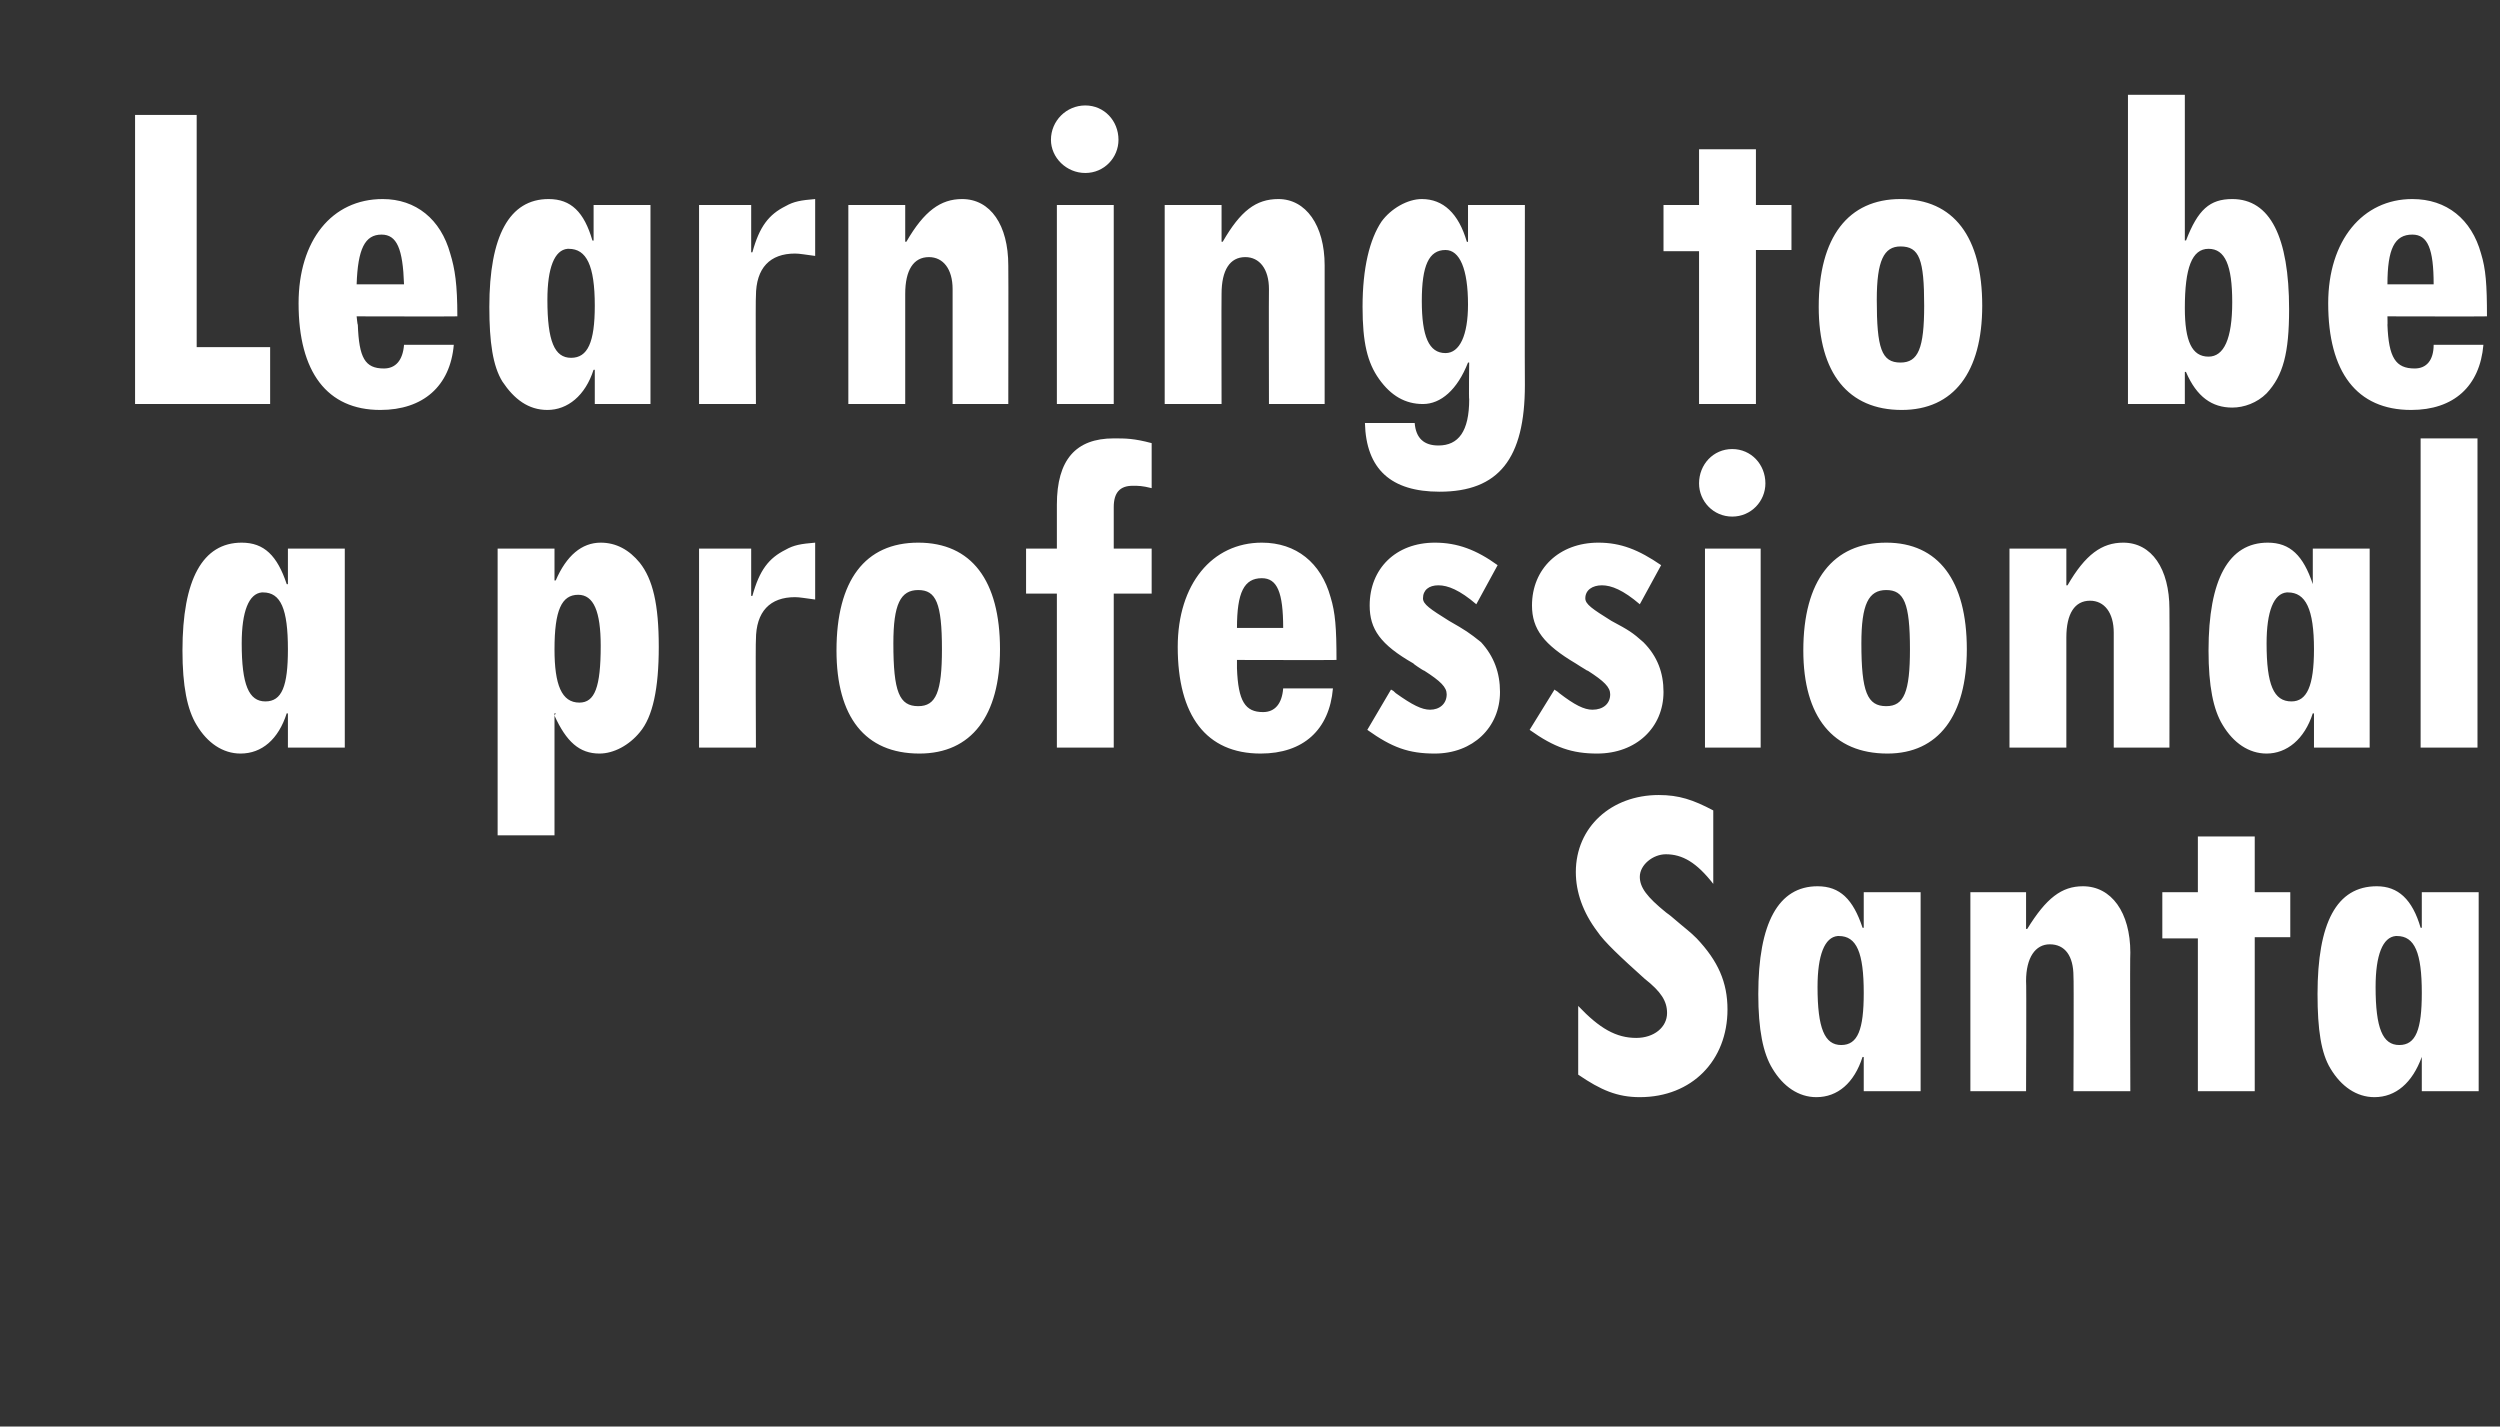
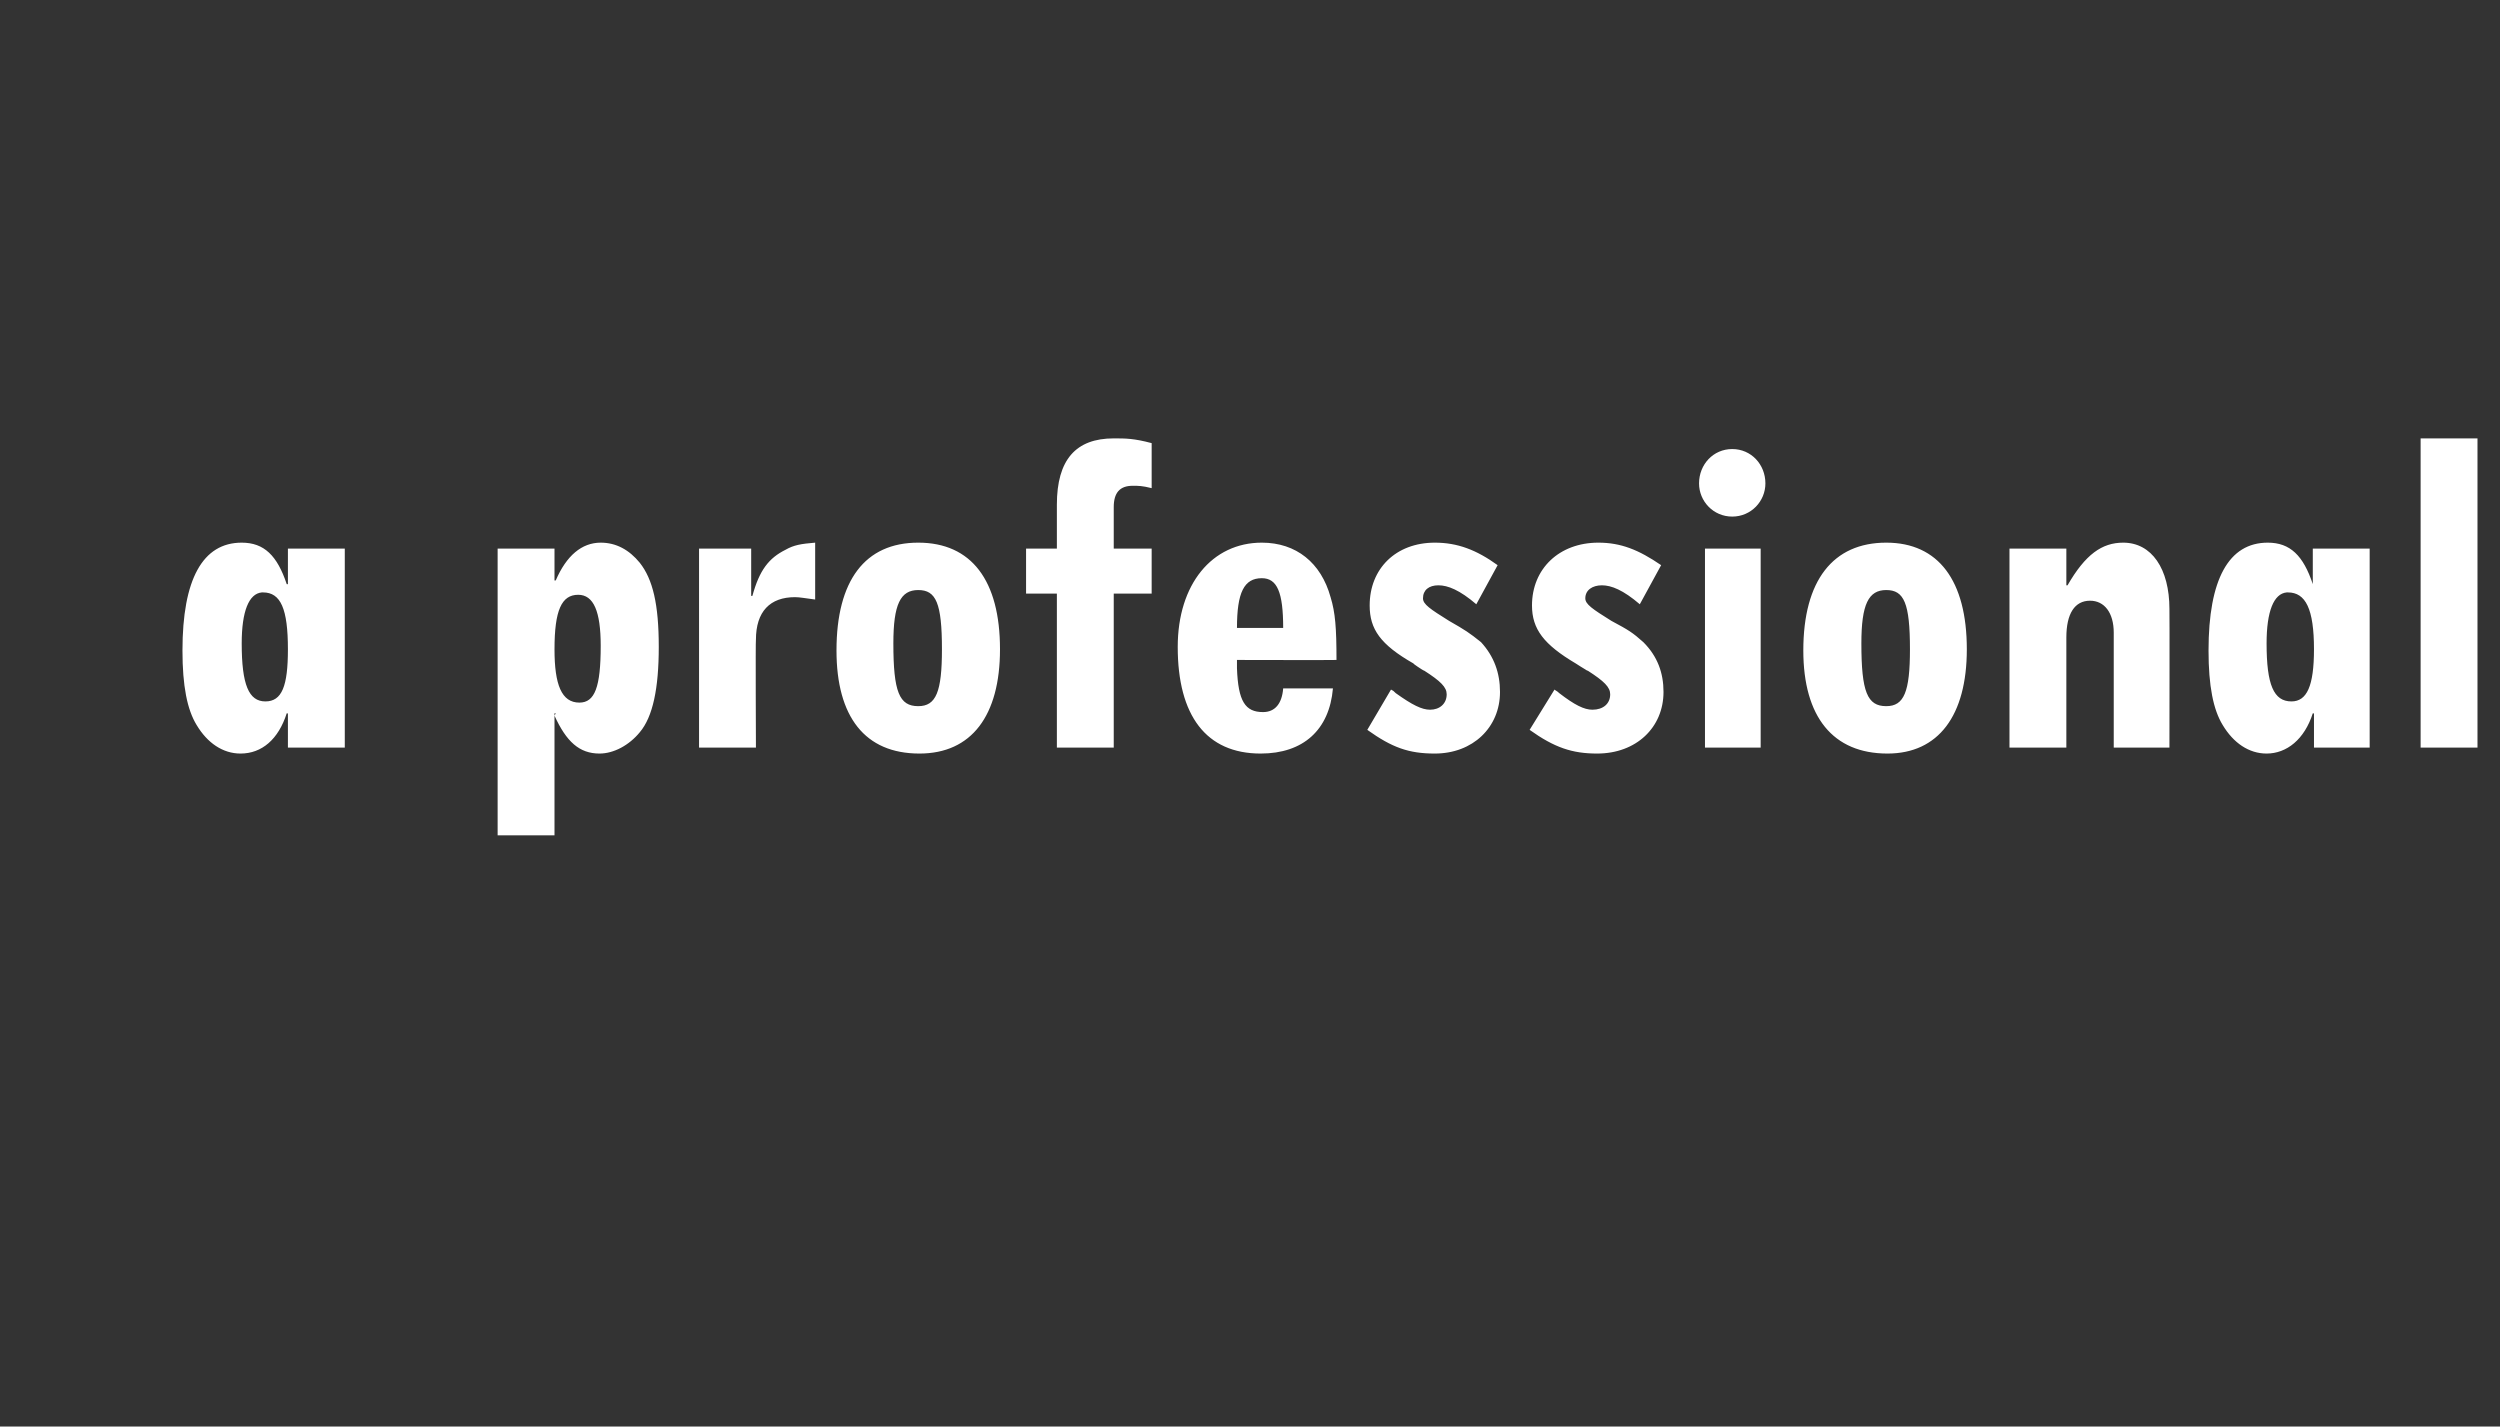
<svg xmlns="http://www.w3.org/2000/svg" version="1.1" width="211px" height="120.4px" viewBox="0 -8 211 120.4" style="top:-8px">
  <rect x="0" y="-8" width="211" height="120.4" fill="#333333" stroke="none" />
  <desc>Learning to be a professional Santa</desc>
  <defs />
  <g id="Polygon9433">
-     <path d="M 133.2 76.9 C 135 78.8 136.4 79.6 138.1 79.6 C 139.6 79.6 140.7 78.7 140.7 77.5 C 140.7 76.5 140.2 75.7 138.8 74.6 C 136.8 72.8 135.4 71.5 134.8 70.6 C 133.6 69 133 67.3 133 65.6 C 133 61.8 136 59.1 140 59.1 C 141.7 59.1 142.9 59.5 144.6 60.4 C 144.6 60.4 144.6 66.6 144.6 66.6 C 143.2 64.8 142 64.1 140.6 64.1 C 139.5 64.1 138.4 65 138.4 66 C 138.4 66.9 139 67.7 140.6 69 C 140.6 69 141 69.3 141 69.3 C 142.4 70.5 142.6 70.6 143.2 71.2 C 145 73.1 145.8 74.9 145.8 77.2 C 145.8 81.5 142.8 84.6 138.4 84.6 C 136.5 84.6 135.1 84 133.2 82.7 C 133.2 82.7 133.2 76.9 133.2 76.9 Z M 153.4 75.3 C 153.4 78.8 154 80.2 155.4 80.2 C 156.8 80.2 157.3 78.9 157.3 75.8 C 157.3 72.4 156.7 71 155.2 71 C 155.2 71 155.1 71 155.1 71 C 154 71.1 153.4 72.6 153.4 75.3 Z M 157.3 81.2 C 157.3 81.2 157.24 81.24 157.2 81.2 C 156.5 83.4 155.1 84.6 153.3 84.6 C 151.8 84.6 150.5 83.7 149.6 82.2 C 148.8 80.9 148.4 78.9 148.4 75.9 C 148.4 69.9 150.1 66.8 153.4 66.8 C 155.3 66.8 156.4 67.9 157.2 70.3 C 157.2 70.32 157.3 70.3 157.3 70.3 L 157.3 67.3 L 162.1 67.3 L 162.1 84.1 L 157.3 84.1 L 157.3 81.2 Z M 171 70.4 C 171 70.4 171.12 70.4 171.1 70.4 C 172.7 67.8 174 66.8 175.8 66.8 C 178.2 66.8 179.8 69 179.8 72.4 C 179.76 72.44 179.8 84.1 179.8 84.1 L 175 84.1 C 175 84.1 175.04 74.4 175 74.4 C 175 72.7 174.3 71.7 173 71.7 C 171.8 71.7 171 72.8 171 74.8 C 171.04 74.8 171 84.1 171 84.1 L 166.3 84.1 L 166.3 67.3 L 171 67.3 L 171 70.4 Z M 190.3 62.6 L 190.3 67.3 L 193.3 67.3 L 193.3 71.1 L 190.3 71.1 L 190.3 84.1 L 185.5 84.1 L 185.5 71.2 L 182.5 71.2 L 182.5 67.3 L 185.5 67.3 L 185.5 62.6 L 190.3 62.6 Z M 200.5 75.3 C 200.5 78.8 201.1 80.2 202.5 80.2 C 203.9 80.2 204.4 78.9 204.4 75.8 C 204.4 72.4 203.8 71 202.3 71 C 202.3 71 202.2 71 202.2 71 C 201.1 71.1 200.5 72.6 200.5 75.3 Z M 204.4 81.2 C 204.4 81.2 204.36 81.24 204.4 81.2 C 203.6 83.4 202.2 84.6 200.4 84.6 C 198.9 84.6 197.6 83.7 196.7 82.2 C 195.9 80.9 195.6 78.9 195.6 75.9 C 195.6 69.9 197.2 66.8 200.6 66.8 C 202.4 66.8 203.6 67.9 204.3 70.3 C 204.32 70.32 204.4 70.3 204.4 70.3 L 204.4 67.3 L 209.2 67.3 L 209.2 84.1 L 204.4 84.1 L 204.4 81.2 Z " stroke="none" fill="#fff" />
-   </g>
+     </g>
  <g id="Polygon9432">
    <path d="M 20.4 46.3 C 20.4 49.8 21 51.2 22.4 51.2 C 23.8 51.2 24.3 49.9 24.3 46.8 C 24.3 43.4 23.7 42 22.2 42 C 22.2 42 22.1 42 22.1 42 C 21 42.1 20.4 43.6 20.4 46.3 Z M 24.3 52.2 C 24.3 52.2 24.25 52.24 24.2 52.2 C 23.5 54.4 22.1 55.6 20.3 55.6 C 18.8 55.6 17.5 54.7 16.6 53.2 C 15.8 51.9 15.4 49.9 15.4 46.9 C 15.4 40.9 17.1 37.8 20.4 37.8 C 22.3 37.8 23.4 38.9 24.2 41.3 C 24.21 41.32 24.3 41.3 24.3 41.3 L 24.3 38.3 L 29.1 38.3 L 29.1 55.1 L 24.3 55.1 L 24.3 52.2 Z M 46.8 46.8 C 46.8 49.8 47.4 51.3 48.9 51.3 C 50.2 51.3 50.7 50 50.7 46.5 C 50.7 43.6 50.1 42.2 48.8 42.2 C 47.4 42.2 46.8 43.5 46.8 46.8 Z M 46.8 41 C 46.8 41 46.88 40.96 46.9 41 C 47.8 38.9 49.1 37.8 50.7 37.8 C 52 37.8 53.1 38.4 54 39.5 C 55.1 40.9 55.6 43 55.6 46.6 C 55.6 50.1 55.1 52.5 54 53.8 C 53.1 54.9 51.8 55.6 50.6 55.6 C 48.9 55.6 47.8 54.6 46.8 52.4 C 46.84 52.36 46.9 52.2 46.9 52.2 L 46.8 52.2 L 46.8 62.5 L 42 62.5 L 42 38.3 L 46.8 38.3 L 46.8 41 Z M 63.4 42.3 C 63.4 42.3 63.52 42.28 63.5 42.3 C 64.1 40.1 64.9 39.1 66.3 38.4 C 67 38 67.6 37.9 68.8 37.8 C 68.8 37.8 68.8 42.6 68.8 42.6 C 68 42.5 67.5 42.4 67.1 42.4 C 65 42.4 63.8 43.6 63.8 46 C 63.76 45.96 63.8 55.1 63.8 55.1 L 59 55.1 L 59 38.3 L 63.4 38.3 L 63.4 42.3 Z M 75.4 46.3 C 75.4 50.4 75.9 51.6 77.5 51.6 C 79 51.6 79.5 50.4 79.5 46.8 C 79.5 42.9 79 41.8 77.5 41.8 C 76 41.8 75.4 43 75.4 46.3 Z M 84.4 46.8 C 84.4 52.4 82 55.6 77.6 55.6 C 73 55.6 70.6 52.5 70.6 46.9 C 70.6 41 73 37.8 77.5 37.8 C 82 37.8 84.4 41 84.4 46.8 Z M 89.2 34.6 C 89.2 30.8 90.8 29 94 29 C 95 29 95.7 29 97.2 29.4 C 97.2 29.4 97.2 33.2 97.2 33.2 C 96.4 33 96.1 33 95.6 33 C 94.5 33 94 33.6 94 34.8 C 94 34.8 94 38.3 94 38.3 L 97.2 38.3 L 97.2 42.1 L 94 42.1 L 94 55.1 L 89.2 55.1 L 89.2 42.1 L 86.6 42.1 L 86.6 38.3 L 89.2 38.3 C 89.2 38.3 89.2 34.6 89.2 34.6 Z M 108.3 45 C 108.3 42 107.8 40.8 106.5 40.8 C 105 40.8 104.4 42 104.4 45 C 104.4 45 108.3 45 108.3 45 Z M 112.5 50.1 C 112.2 53.6 110 55.6 106.4 55.6 C 101.8 55.6 99.4 52.4 99.4 46.6 C 99.4 41.3 102.3 37.8 106.5 37.8 C 109.4 37.8 111.5 39.5 112.3 42.4 C 112.7 43.7 112.8 45 112.8 47.7 C 112.8 47.72 104.4 47.7 104.4 47.7 C 104.4 47.7 104.4 48.44 104.4 48.4 C 104.5 51.2 105.1 52.1 106.6 52.1 C 107.6 52.1 108.2 51.4 108.3 50.1 C 108.3 50.1 112.5 50.1 112.5 50.1 Z M 117.4 50.2 C 117.6 50.3 117.6 50.3 117.8 50.5 C 119.2 51.5 120 51.9 120.7 51.9 C 121.5 51.9 122.1 51.4 122.1 50.6 C 122.1 50 121.6 49.5 120.2 48.6 C 120.24 48.64 120 48.5 120 48.5 C 120 48.5 119.28 48.04 119.3 48 C 116.5 46.4 115.6 45.1 115.6 43.1 C 115.6 40 117.8 37.8 121.1 37.8 C 123 37.8 124.6 38.4 126.4 39.7 C 126.4 39.7 124.6 43 124.6 43 C 123.2 41.8 122.2 41.4 121.4 41.4 C 120.6 41.4 120.1 41.8 120.1 42.5 C 120.1 43 120.7 43.4 122.3 44.4 C 123.7 45.2 124 45.4 125 46.2 C 126.1 47.4 126.6 48.8 126.6 50.4 C 126.6 53.4 124.3 55.6 121.1 55.6 C 118.9 55.6 117.5 55.1 115.4 53.6 C 115.4 53.6 117.4 50.2 117.4 50.2 Z M 131.2 50.2 C 131.3 50.3 131.4 50.3 131.6 50.5 C 132.9 51.5 133.7 51.9 134.4 51.9 C 135.3 51.9 135.9 51.4 135.9 50.6 C 135.9 50 135.4 49.5 134 48.6 C 134 48.64 133.8 48.5 133.8 48.5 C 133.8 48.5 133.04 48.04 133 48 C 130.3 46.4 129.3 45.1 129.3 43.1 C 129.3 40 131.6 37.8 134.9 37.8 C 136.8 37.8 138.3 38.4 140.2 39.7 C 140.2 39.7 138.4 43 138.4 43 C 137 41.8 136 41.4 135.2 41.4 C 134.4 41.4 133.8 41.8 133.8 42.5 C 133.8 43 134.4 43.4 136 44.4 C 137.5 45.2 137.8 45.4 138.7 46.2 C 139.9 47.4 140.4 48.8 140.4 50.4 C 140.4 53.4 138.1 55.6 134.8 55.6 C 132.7 55.6 131.2 55.1 129.1 53.6 C 129.1 53.6 131.2 50.2 131.2 50.2 Z M 148.6 38.3 L 148.6 55.1 L 143.9 55.1 L 143.9 38.3 L 148.6 38.3 Z M 149 32.8 C 149 34.3 147.8 35.6 146.2 35.6 C 144.6 35.6 143.4 34.3 143.4 32.8 C 143.4 31.2 144.6 29.9 146.2 29.9 C 147.8 29.9 149 31.2 149 32.8 Z M 157.1 46.3 C 157.1 50.4 157.6 51.6 159.2 51.6 C 160.7 51.6 161.2 50.4 161.2 46.8 C 161.2 42.9 160.7 41.8 159.2 41.8 C 157.7 41.8 157.1 43 157.1 46.3 Z M 166 46.8 C 166 52.4 163.6 55.6 159.3 55.6 C 154.7 55.6 152.2 52.5 152.2 46.9 C 152.2 41 154.7 37.8 159.2 37.8 C 163.6 37.8 166 41 166 46.8 Z M 174.4 41.4 C 174.4 41.4 174.48 41.4 174.5 41.4 C 176 38.8 177.4 37.8 179.2 37.8 C 181.6 37.8 183.1 40 183.1 43.4 C 183.12 43.44 183.1 55.1 183.1 55.1 L 178.4 55.1 C 178.4 55.1 178.4 45.4 178.4 45.4 C 178.4 43.7 177.6 42.7 176.4 42.7 C 175.1 42.7 174.4 43.8 174.4 45.8 C 174.4 45.8 174.4 55.1 174.4 55.1 L 169.6 55.1 L 169.6 38.3 L 174.4 38.3 L 174.4 41.4 Z M 191.3 46.3 C 191.3 49.8 191.9 51.2 193.4 51.2 C 194.7 51.2 195.3 49.9 195.3 46.8 C 195.3 43.4 194.6 42 193.1 42 C 193.1 42 193 42 193 42 C 191.9 42.1 191.3 43.6 191.3 46.3 Z M 195.3 52.2 C 195.3 52.2 195.2 52.24 195.2 52.2 C 194.5 54.4 193 55.6 191.3 55.6 C 189.8 55.6 188.5 54.7 187.6 53.2 C 186.8 51.9 186.4 49.9 186.4 46.9 C 186.4 40.9 188.1 37.8 191.4 37.8 C 193.3 37.8 194.4 38.9 195.2 41.3 C 195.16 41.32 195.2 41.3 195.2 41.3 L 195.2 38.3 L 200 38.3 L 200 55.1 L 195.3 55.1 L 195.3 52.2 Z M 209.1 29 L 209.1 55.1 L 204.3 55.1 L 204.3 29 L 209.1 29 Z " stroke="none" fill="#fff" />
  </g>
  <g id="Polygon9431">
-     <path d="M 16.6 1.7 L 16.6 21.3 L 22.8 21.3 L 22.8 26.1 L 11.4 26.1 L 11.4 1.7 L 16.6 1.7 Z M 34.1 16 C 34 13 33.5 11.8 32.2 11.8 C 30.8 11.8 30.2 13 30.1 16 C 30.1 16 34.1 16 34.1 16 Z M 38.3 21.1 C 38 24.6 35.7 26.6 32.1 26.6 C 27.6 26.6 25.2 23.4 25.2 17.6 C 25.2 12.3 28 8.8 32.3 8.8 C 35.1 8.8 37.2 10.5 38 13.4 C 38.4 14.7 38.6 16 38.6 18.7 C 38.57 18.72 30.1 18.7 30.1 18.7 C 30.1 18.7 30.17 19.44 30.2 19.4 C 30.3 22.2 30.8 23.1 32.4 23.1 C 33.4 23.1 34 22.4 34.1 21.1 C 34.1 21.1 38.3 21.1 38.3 21.1 Z M 46.2 17.3 C 46.2 20.8 46.8 22.2 48.2 22.2 C 49.6 22.2 50.2 20.9 50.2 17.8 C 50.2 14.4 49.5 13 48 13 C 48 13 47.9 13 47.9 13 C 46.8 13.1 46.2 14.6 46.2 17.3 Z M 50.2 23.2 C 50.2 23.2 50.09 23.24 50.1 23.2 C 49.4 25.4 47.9 26.6 46.2 26.6 C 44.6 26.6 43.4 25.7 42.4 24.2 C 41.6 22.9 41.3 20.9 41.3 17.9 C 41.3 11.9 43 8.8 46.3 8.8 C 48.2 8.8 49.3 9.9 50 12.3 C 50.05 12.32 50.1 12.3 50.1 12.3 L 50.1 9.3 L 54.9 9.3 L 54.9 26.1 L 50.2 26.1 L 50.2 23.2 Z M 63.4 13.3 C 63.4 13.3 63.52 13.28 63.5 13.3 C 64.1 11.1 64.9 10.1 66.3 9.4 C 67 9 67.6 8.9 68.8 8.8 C 68.8 8.8 68.8 13.6 68.8 13.6 C 68 13.5 67.5 13.4 67.1 13.4 C 65 13.4 63.8 14.6 63.8 17 C 63.76 16.96 63.8 26.1 63.8 26.1 L 59 26.1 L 59 9.3 L 63.4 9.3 L 63.4 13.3 Z M 76.4 12.4 C 76.4 12.4 76.48 12.4 76.5 12.4 C 78 9.8 79.4 8.8 81.2 8.8 C 83.6 8.8 85.1 11 85.1 14.4 C 85.12 14.44 85.1 26.1 85.1 26.1 L 80.4 26.1 C 80.4 26.1 80.4 16.4 80.4 16.4 C 80.4 14.7 79.6 13.7 78.4 13.7 C 77.1 13.7 76.4 14.8 76.4 16.8 C 76.4 16.8 76.4 26.1 76.4 26.1 L 71.6 26.1 L 71.6 9.3 L 76.4 9.3 L 76.4 12.4 Z M 94 9.3 L 94 26.1 L 89.2 26.1 L 89.2 9.3 L 94 9.3 Z M 94.4 3.8 C 94.4 5.3 93.2 6.6 91.6 6.6 C 90 6.6 88.7 5.3 88.7 3.8 C 88.7 2.2 90 0.9 91.6 0.9 C 93.2 0.9 94.4 2.2 94.4 3.8 Z M 103.1 12.4 C 103.1 12.4 103.16 12.4 103.2 12.4 C 104.7 9.8 106 8.8 107.9 8.8 C 110.2 8.8 111.8 11 111.8 14.4 C 111.8 14.44 111.8 26.1 111.8 26.1 L 107.1 26.1 C 107.1 26.1 107.08 16.4 107.1 16.4 C 107.1 14.7 106.3 13.7 105.1 13.7 C 103.8 13.7 103.1 14.8 103.1 16.8 C 103.08 16.8 103.1 26.1 103.1 26.1 L 98.3 26.1 L 98.3 9.3 L 103.1 9.3 L 103.1 12.4 Z M 120 17.4 C 120 20.4 120.6 21.8 122 21.8 C 123.2 21.8 123.9 20.3 123.9 17.7 C 123.9 14.7 123.2 13.1 122 13.1 C 120.6 13.1 120 14.4 120 17.4 Z M 124 22.6 C 124 22.6 123.88 22.6 123.9 22.6 C 123 24.9 121.6 26.1 120.1 26.1 C 118.6 26.1 117.4 25.4 116.4 24 C 115.4 22.6 115 20.9 115 17.9 C 115 14.6 115.6 12.2 116.6 10.7 C 117.4 9.6 118.8 8.8 120 8.8 C 121.8 8.8 123.1 10 123.8 12.4 C 123.84 12.44 123.9 12.4 123.9 12.4 L 123.9 9.3 L 128.7 9.3 C 128.7 9.3 128.68 24.52 128.7 24.5 C 128.7 30.7 126.5 33.5 121.5 33.5 C 117.4 33.5 115.3 31.6 115.2 27.7 C 115.2 27.7 119.4 27.7 119.4 27.7 C 119.5 29 120.2 29.6 121.4 29.6 C 123.1 29.6 124 28.4 124 25.7 C 123.96 25.72 124 22.6 124 22.6 Z M 148.2 4.6 L 148.2 9.3 L 151.2 9.3 L 151.2 13.1 L 148.2 13.1 L 148.2 26.1 L 143.4 26.1 L 143.4 13.2 L 140.4 13.2 L 140.4 9.3 L 143.4 9.3 L 143.4 4.6 L 148.2 4.6 Z M 158.4 17.3 C 158.4 21.4 158.8 22.6 160.4 22.6 C 161.9 22.6 162.4 21.4 162.4 17.8 C 162.4 13.9 162 12.8 160.4 12.8 C 159 12.8 158.4 14 158.4 17.3 Z M 167.3 17.8 C 167.3 23.4 164.9 26.6 160.5 26.6 C 156 26.6 153.5 23.5 153.5 17.9 C 153.5 12 156 8.8 160.4 8.8 C 164.9 8.8 167.3 12 167.3 17.8 Z M 184.4 18 C 184.4 20.8 185 22.1 186.4 22.1 C 187.7 22.1 188.4 20.6 188.4 17.5 C 188.4 14.4 187.8 13 186.4 13 C 185 13 184.4 14.6 184.4 18 Z M 184.4 0 L 184.4 12.3 C 184.4 12.3 184.48 12.28 184.5 12.3 C 185.5 9.7 186.5 8.8 188.4 8.8 C 191.6 8.8 193.2 12 193.2 18.1 C 193.2 21.8 192.7 23.7 191.3 25.2 C 190.5 26 189.4 26.4 188.4 26.4 C 186.7 26.4 185.4 25.5 184.5 23.4 C 184.48 23.36 184.4 23.4 184.4 23.4 L 184.4 26.1 L 179.6 26.1 L 179.6 0 L 184.4 0 Z M 205.4 16 C 205.4 13 204.9 11.8 203.6 11.8 C 202.1 11.8 201.5 13 201.5 16 C 201.5 16 205.4 16 205.4 16 Z M 209.6 21.1 C 209.3 24.6 207.1 26.6 203.5 26.6 C 198.9 26.6 196.5 23.4 196.5 17.6 C 196.5 12.3 199.4 8.8 203.6 8.8 C 206.5 8.8 208.6 10.5 209.4 13.4 C 209.8 14.7 209.9 16 209.9 18.7 C 209.92 18.72 201.5 18.7 201.5 18.7 C 201.5 18.7 201.52 19.44 201.5 19.4 C 201.6 22.2 202.2 23.1 203.8 23.1 C 204.8 23.1 205.4 22.4 205.4 21.1 C 205.4 21.1 209.6 21.1 209.6 21.1 Z " stroke="none" fill="#fff" />
-   </g>
+     </g>
</svg>